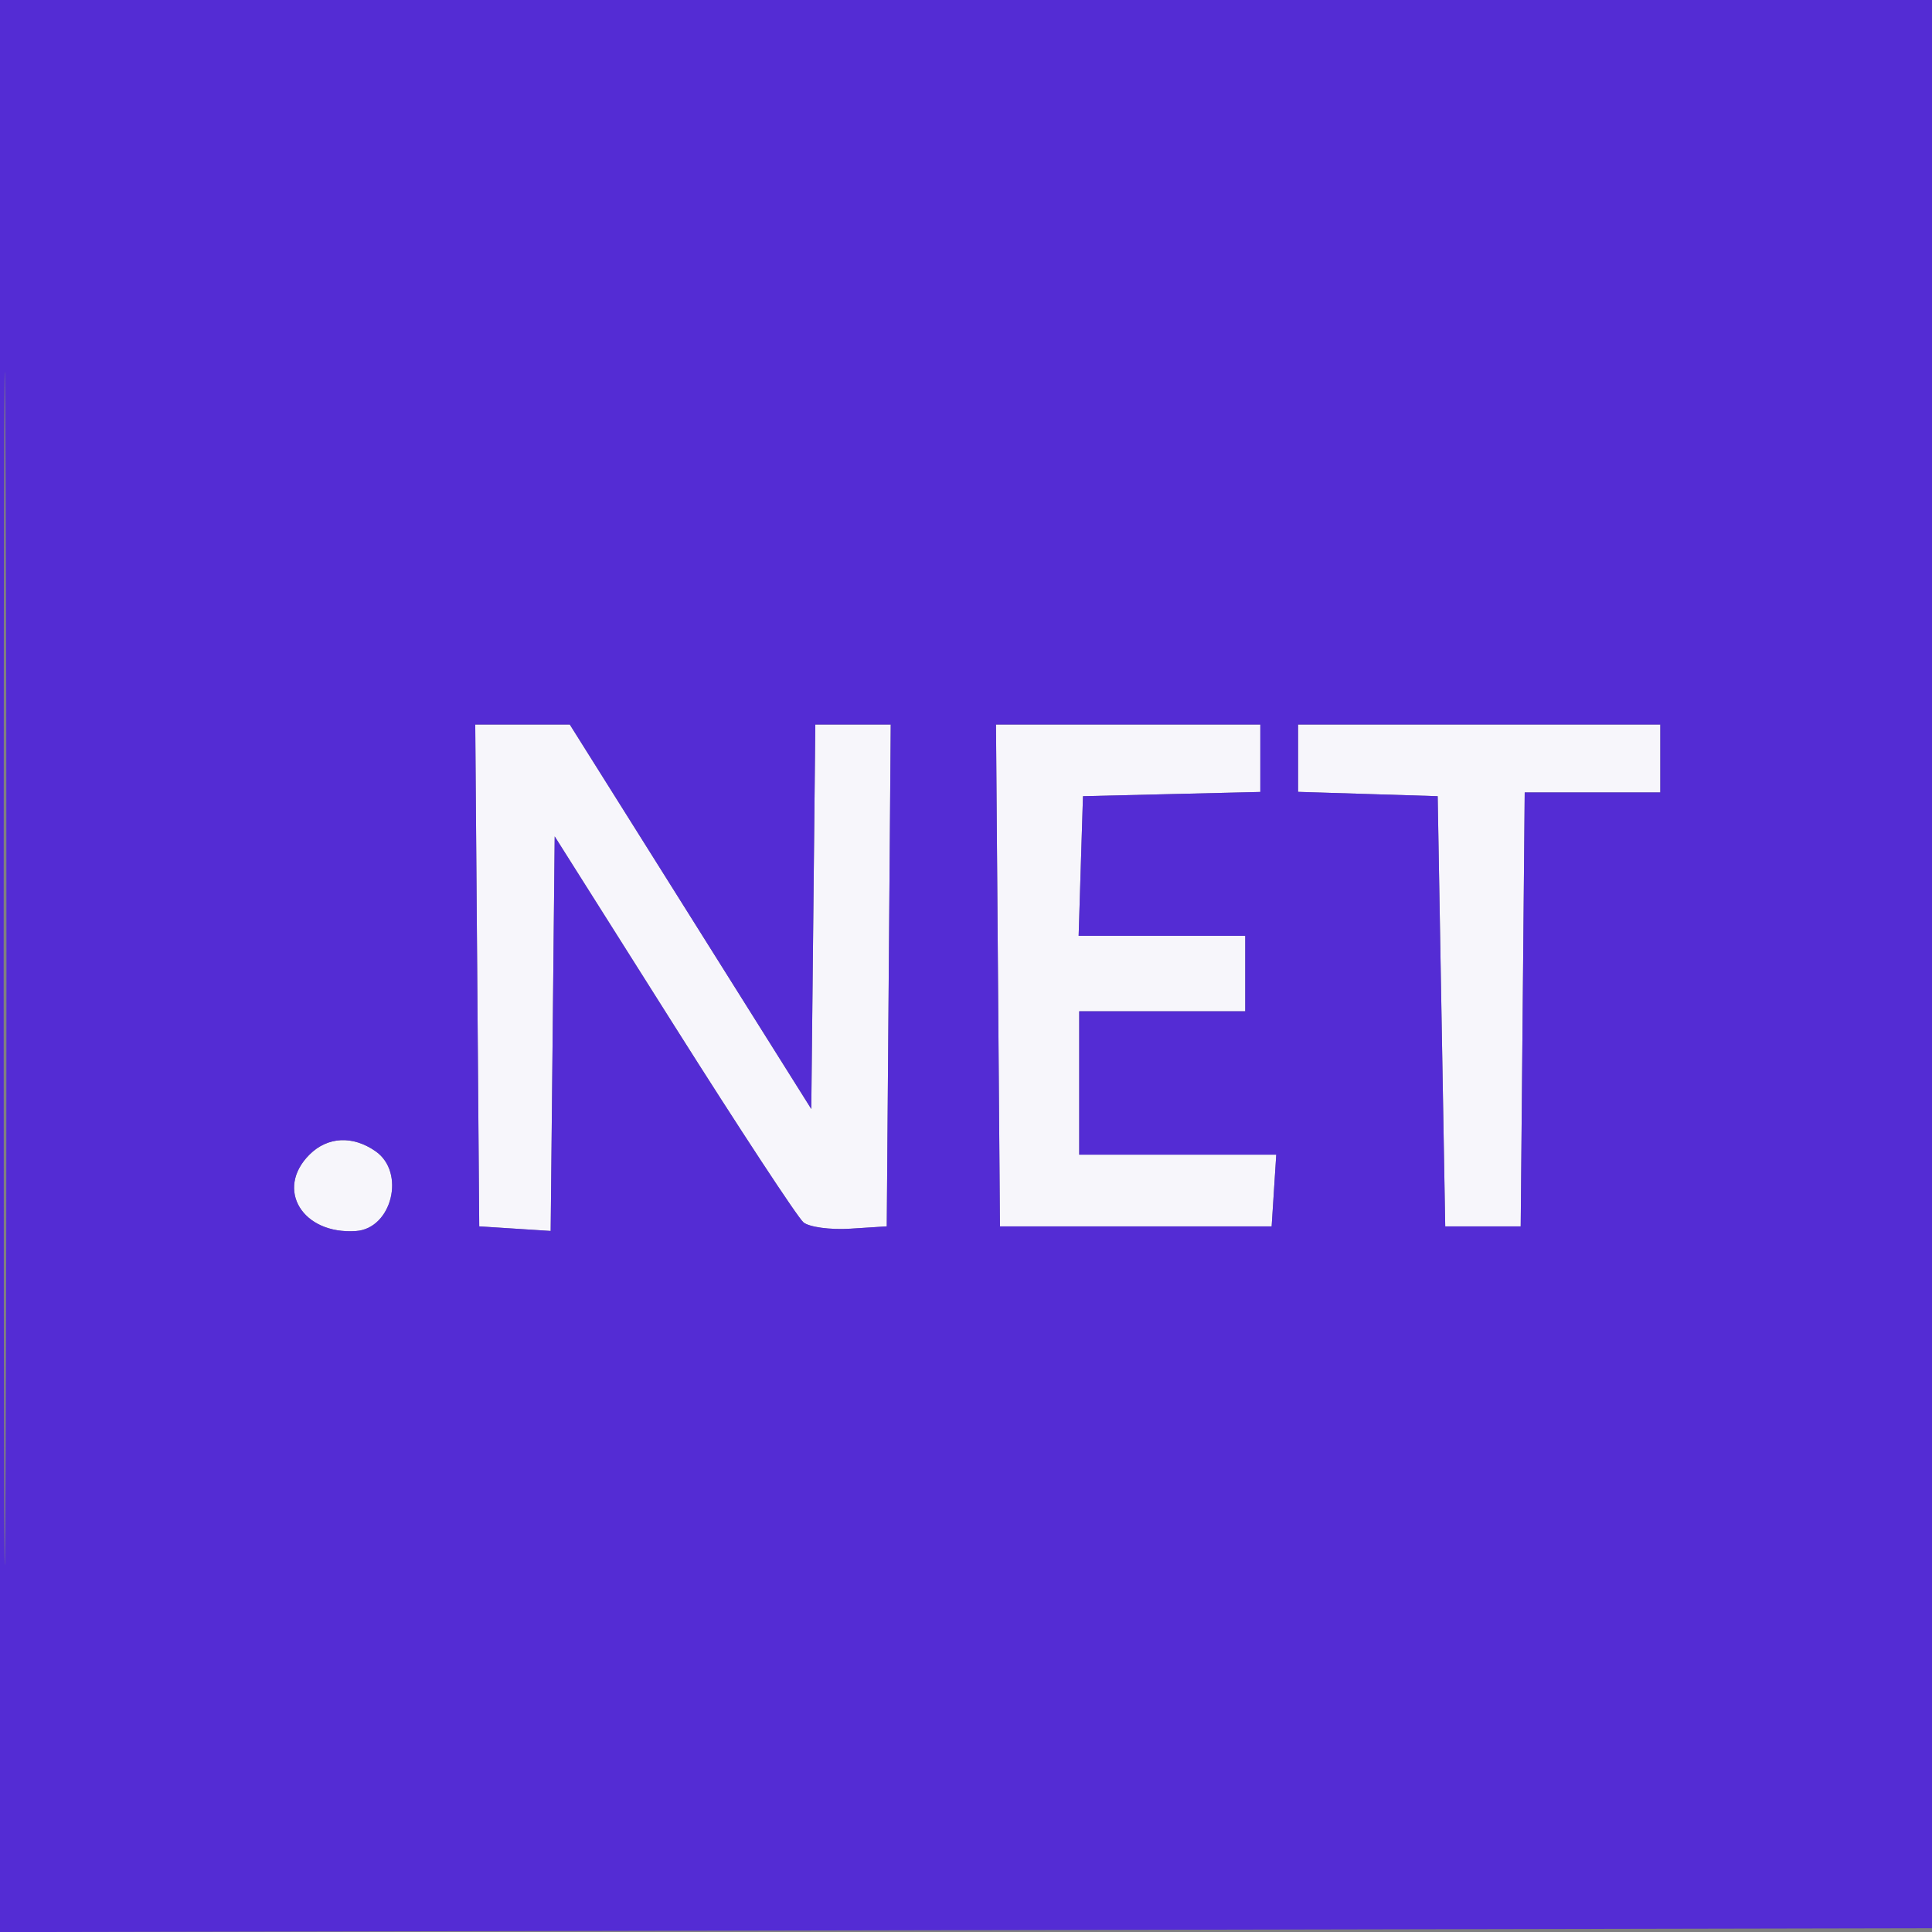
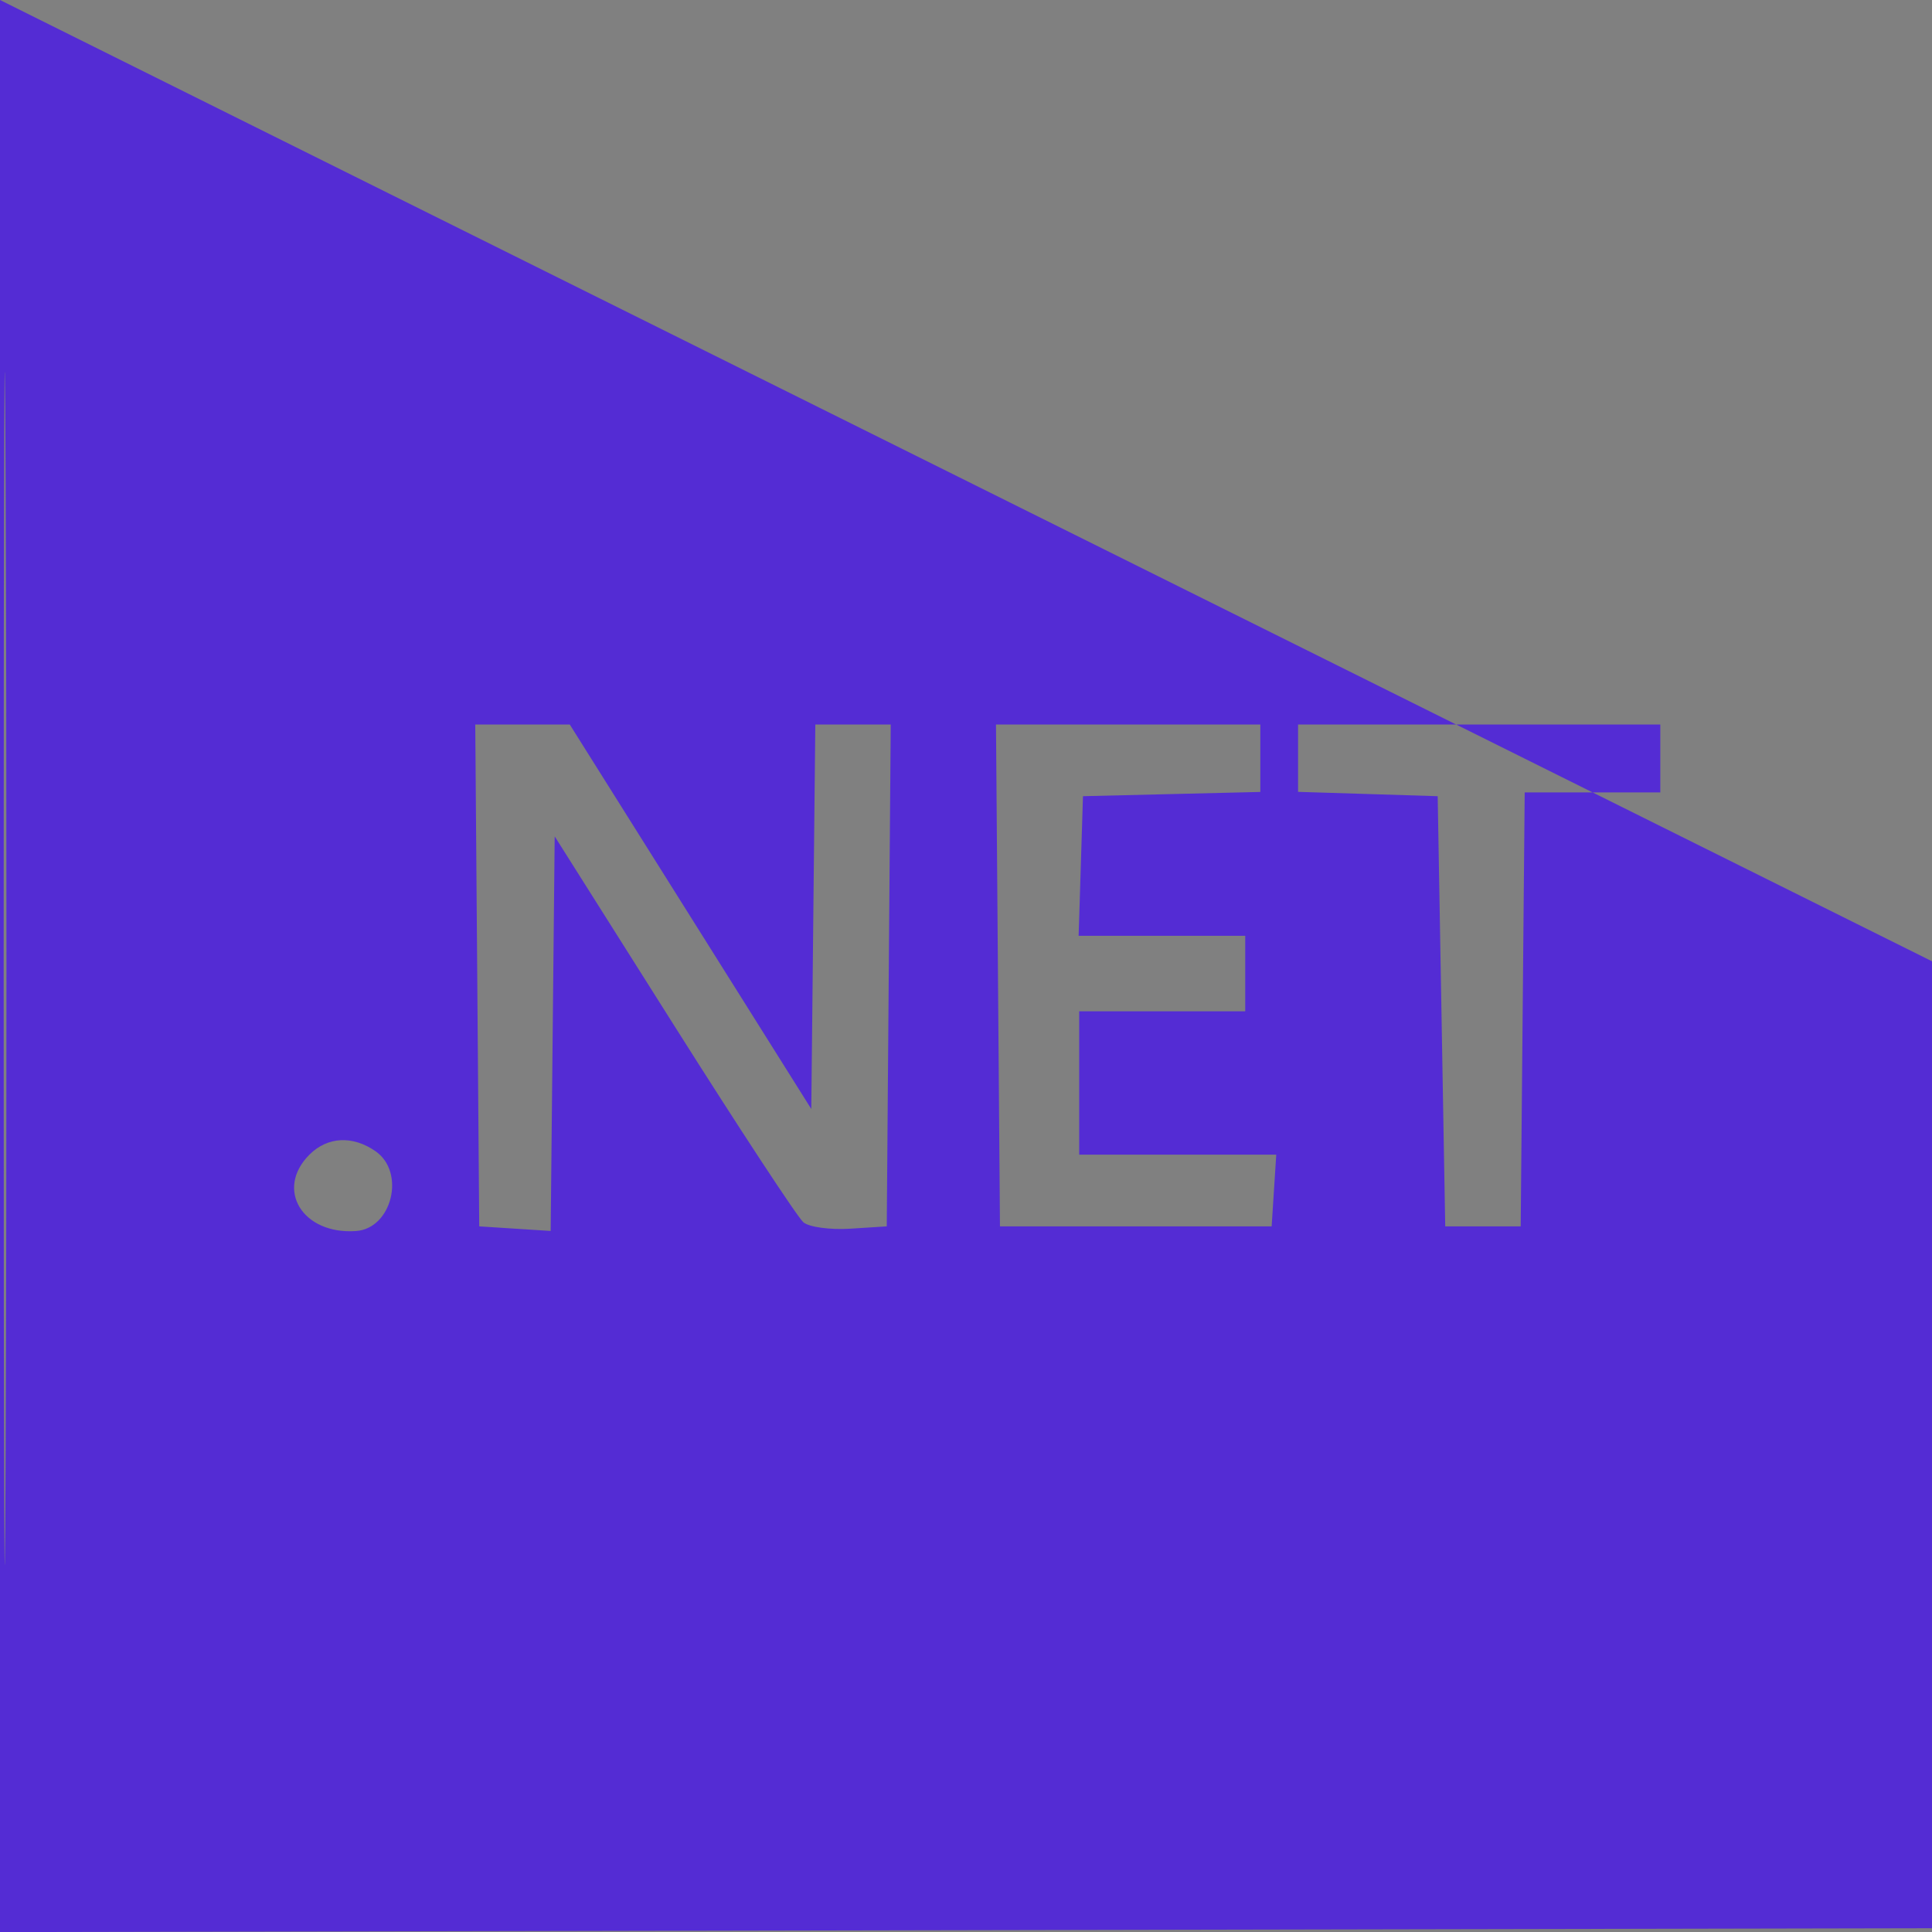
<svg xmlns="http://www.w3.org/2000/svg" width="256" height="256" viewBox="0 0 256 256" version="1.1">
  <rect x="0" y="0" width="256" height="256" fill="#808080" stroke="none" />
-   <path d="M 63.237 129.250 L 63.500 162.500 68.233 162.804 L 72.967 163.108 73.233 136.967 L 73.500 110.825 89.290 135.823 C 97.974 149.572, 105.701 161.337, 106.462 161.968 C 107.222 162.600, 110.017 162.977, 112.672 162.808 L 117.500 162.500 117.763 129.250 L 118.027 96 113.030 96 L 108.034 96 107.767 121.473 L 107.500 146.947 91.500 121.476 L 75.500 96.006 69.237 96.003 L 62.973 96 63.237 129.250 M 132.237 129.250 L 132.500 162.500 150.500 162.500 L 168.500 162.500 168.805 157.750 L 169.110 153 156.055 153 L 143 153 143 143.500 L 143 134 154 134 L 165 134 165 129 L 165 124 153.962 124 L 142.925 124 143.212 114.750 L 143.500 105.500 155.250 105.218 L 167 104.937 167 100.468 L 167 96 149.487 96 L 131.973 96 132.237 129.250 M 172 100.462 L 172 104.925 181.250 105.212 L 190.500 105.500 191 134 L 191.500 162.500 196.500 162.500 L 201.500 162.500 201.765 133.750 L 202.031 105 211.015 105 L 220 105 220 100.500 L 220 96 196 96 L 172 96 172 100.462 M 41 153 C 36.407 157.593, 40.087 163.619, 47.179 163.118 C 51.934 162.783, 53.764 155.349, 49.777 152.557 C 46.746 150.433, 43.398 150.602, 41 153" stroke="none" fill="#f7f6fb" fill-rule="evenodd" />
-   <path d="M -0 128.004 L -0 256.008 128.250 255.754 L 256.500 255.500 256.754 127.750 L 257.008 0 128.504 0 L 0 0 -0 128.004 M 0.485 128.500 C 0.485 198.900, 0.604 227.553, 0.750 192.172 C 0.896 156.792, 0.896 99.192, 0.750 64.172 C 0.604 29.153, 0.485 58.100, 0.485 128.500 M 63.237 129.250 L 63.500 162.500 68.233 162.804 L 72.967 163.108 73.233 136.967 L 73.500 110.825 89.290 135.823 C 97.974 149.572, 105.701 161.337, 106.462 161.968 C 107.222 162.600, 110.017 162.977, 112.672 162.808 L 117.500 162.500 117.763 129.250 L 118.027 96 113.030 96 L 108.034 96 107.767 121.473 L 107.500 146.947 91.500 121.476 L 75.500 96.006 69.237 96.003 L 62.973 96 63.237 129.250 M 132.237 129.250 L 132.500 162.500 150.500 162.500 L 168.500 162.500 168.805 157.750 L 169.110 153 156.055 153 L 143 153 143 143.500 L 143 134 154 134 L 165 134 165 129 L 165 124 153.962 124 L 142.925 124 143.212 114.750 L 143.500 105.500 155.250 105.218 L 167 104.937 167 100.468 L 167 96 149.487 96 L 131.973 96 132.237 129.250 M 172 100.462 L 172 104.925 181.250 105.212 L 190.500 105.500 191 134 L 191.500 162.500 196.500 162.500 L 201.500 162.500 201.765 133.750 L 202.031 105 211.015 105 L 220 105 220 100.500 L 220 96 196 96 L 172 96 172 100.462 M 41 153 C 36.407 157.593, 40.087 163.619, 47.179 163.118 C 51.934 162.783, 53.764 155.349, 49.777 152.557 C 46.746 150.433, 43.398 150.602, 41 153" stroke="none" fill="#542cd4" fill-rule="evenodd" />
+   <path d="M -0 128.004 L -0 256.008 128.250 255.754 L 256.500 255.500 256.754 127.750 L 0 0 -0 128.004 M 0.485 128.500 C 0.485 198.900, 0.604 227.553, 0.750 192.172 C 0.896 156.792, 0.896 99.192, 0.750 64.172 C 0.604 29.153, 0.485 58.100, 0.485 128.500 M 63.237 129.250 L 63.500 162.500 68.233 162.804 L 72.967 163.108 73.233 136.967 L 73.500 110.825 89.290 135.823 C 97.974 149.572, 105.701 161.337, 106.462 161.968 C 107.222 162.600, 110.017 162.977, 112.672 162.808 L 117.500 162.500 117.763 129.250 L 118.027 96 113.030 96 L 108.034 96 107.767 121.473 L 107.500 146.947 91.500 121.476 L 75.500 96.006 69.237 96.003 L 62.973 96 63.237 129.250 M 132.237 129.250 L 132.500 162.500 150.500 162.500 L 168.500 162.500 168.805 157.750 L 169.110 153 156.055 153 L 143 153 143 143.500 L 143 134 154 134 L 165 134 165 129 L 165 124 153.962 124 L 142.925 124 143.212 114.750 L 143.500 105.500 155.250 105.218 L 167 104.937 167 100.468 L 167 96 149.487 96 L 131.973 96 132.237 129.250 M 172 100.462 L 172 104.925 181.250 105.212 L 190.500 105.500 191 134 L 191.500 162.500 196.500 162.500 L 201.500 162.500 201.765 133.750 L 202.031 105 211.015 105 L 220 105 220 100.500 L 220 96 196 96 L 172 96 172 100.462 M 41 153 C 36.407 157.593, 40.087 163.619, 47.179 163.118 C 51.934 162.783, 53.764 155.349, 49.777 152.557 C 46.746 150.433, 43.398 150.602, 41 153" stroke="none" fill="#542cd4" fill-rule="evenodd" />
</svg>